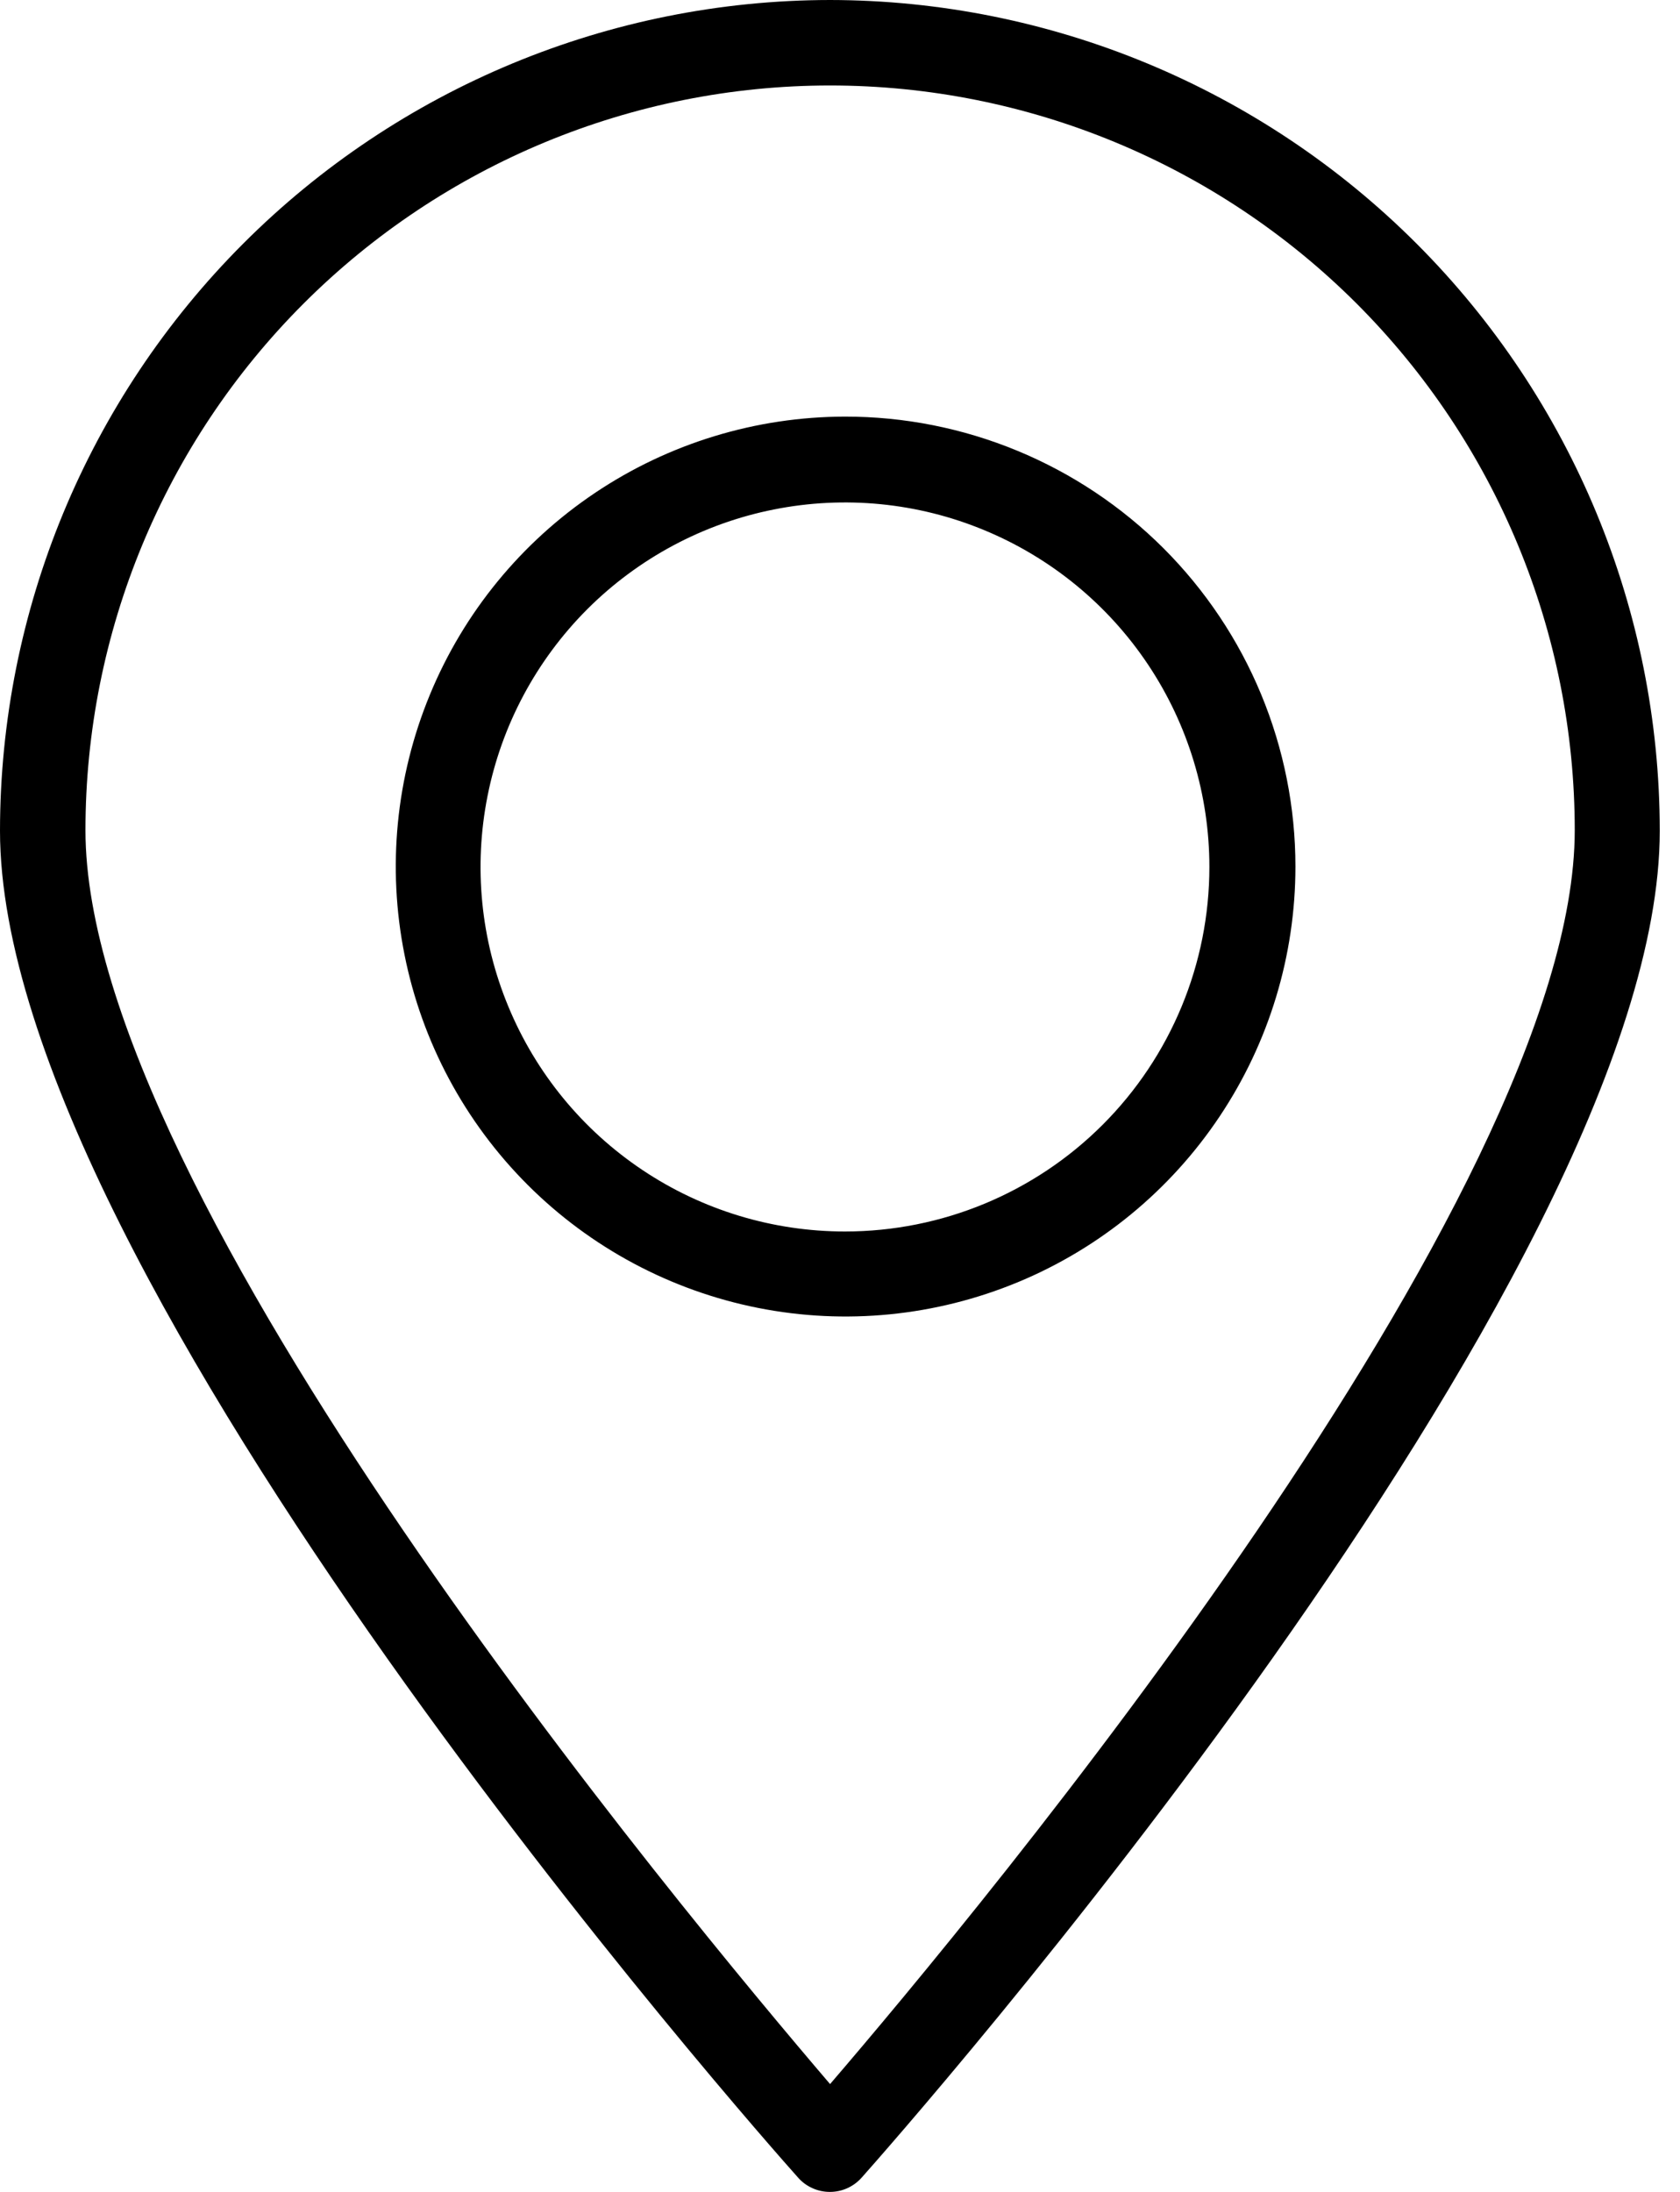
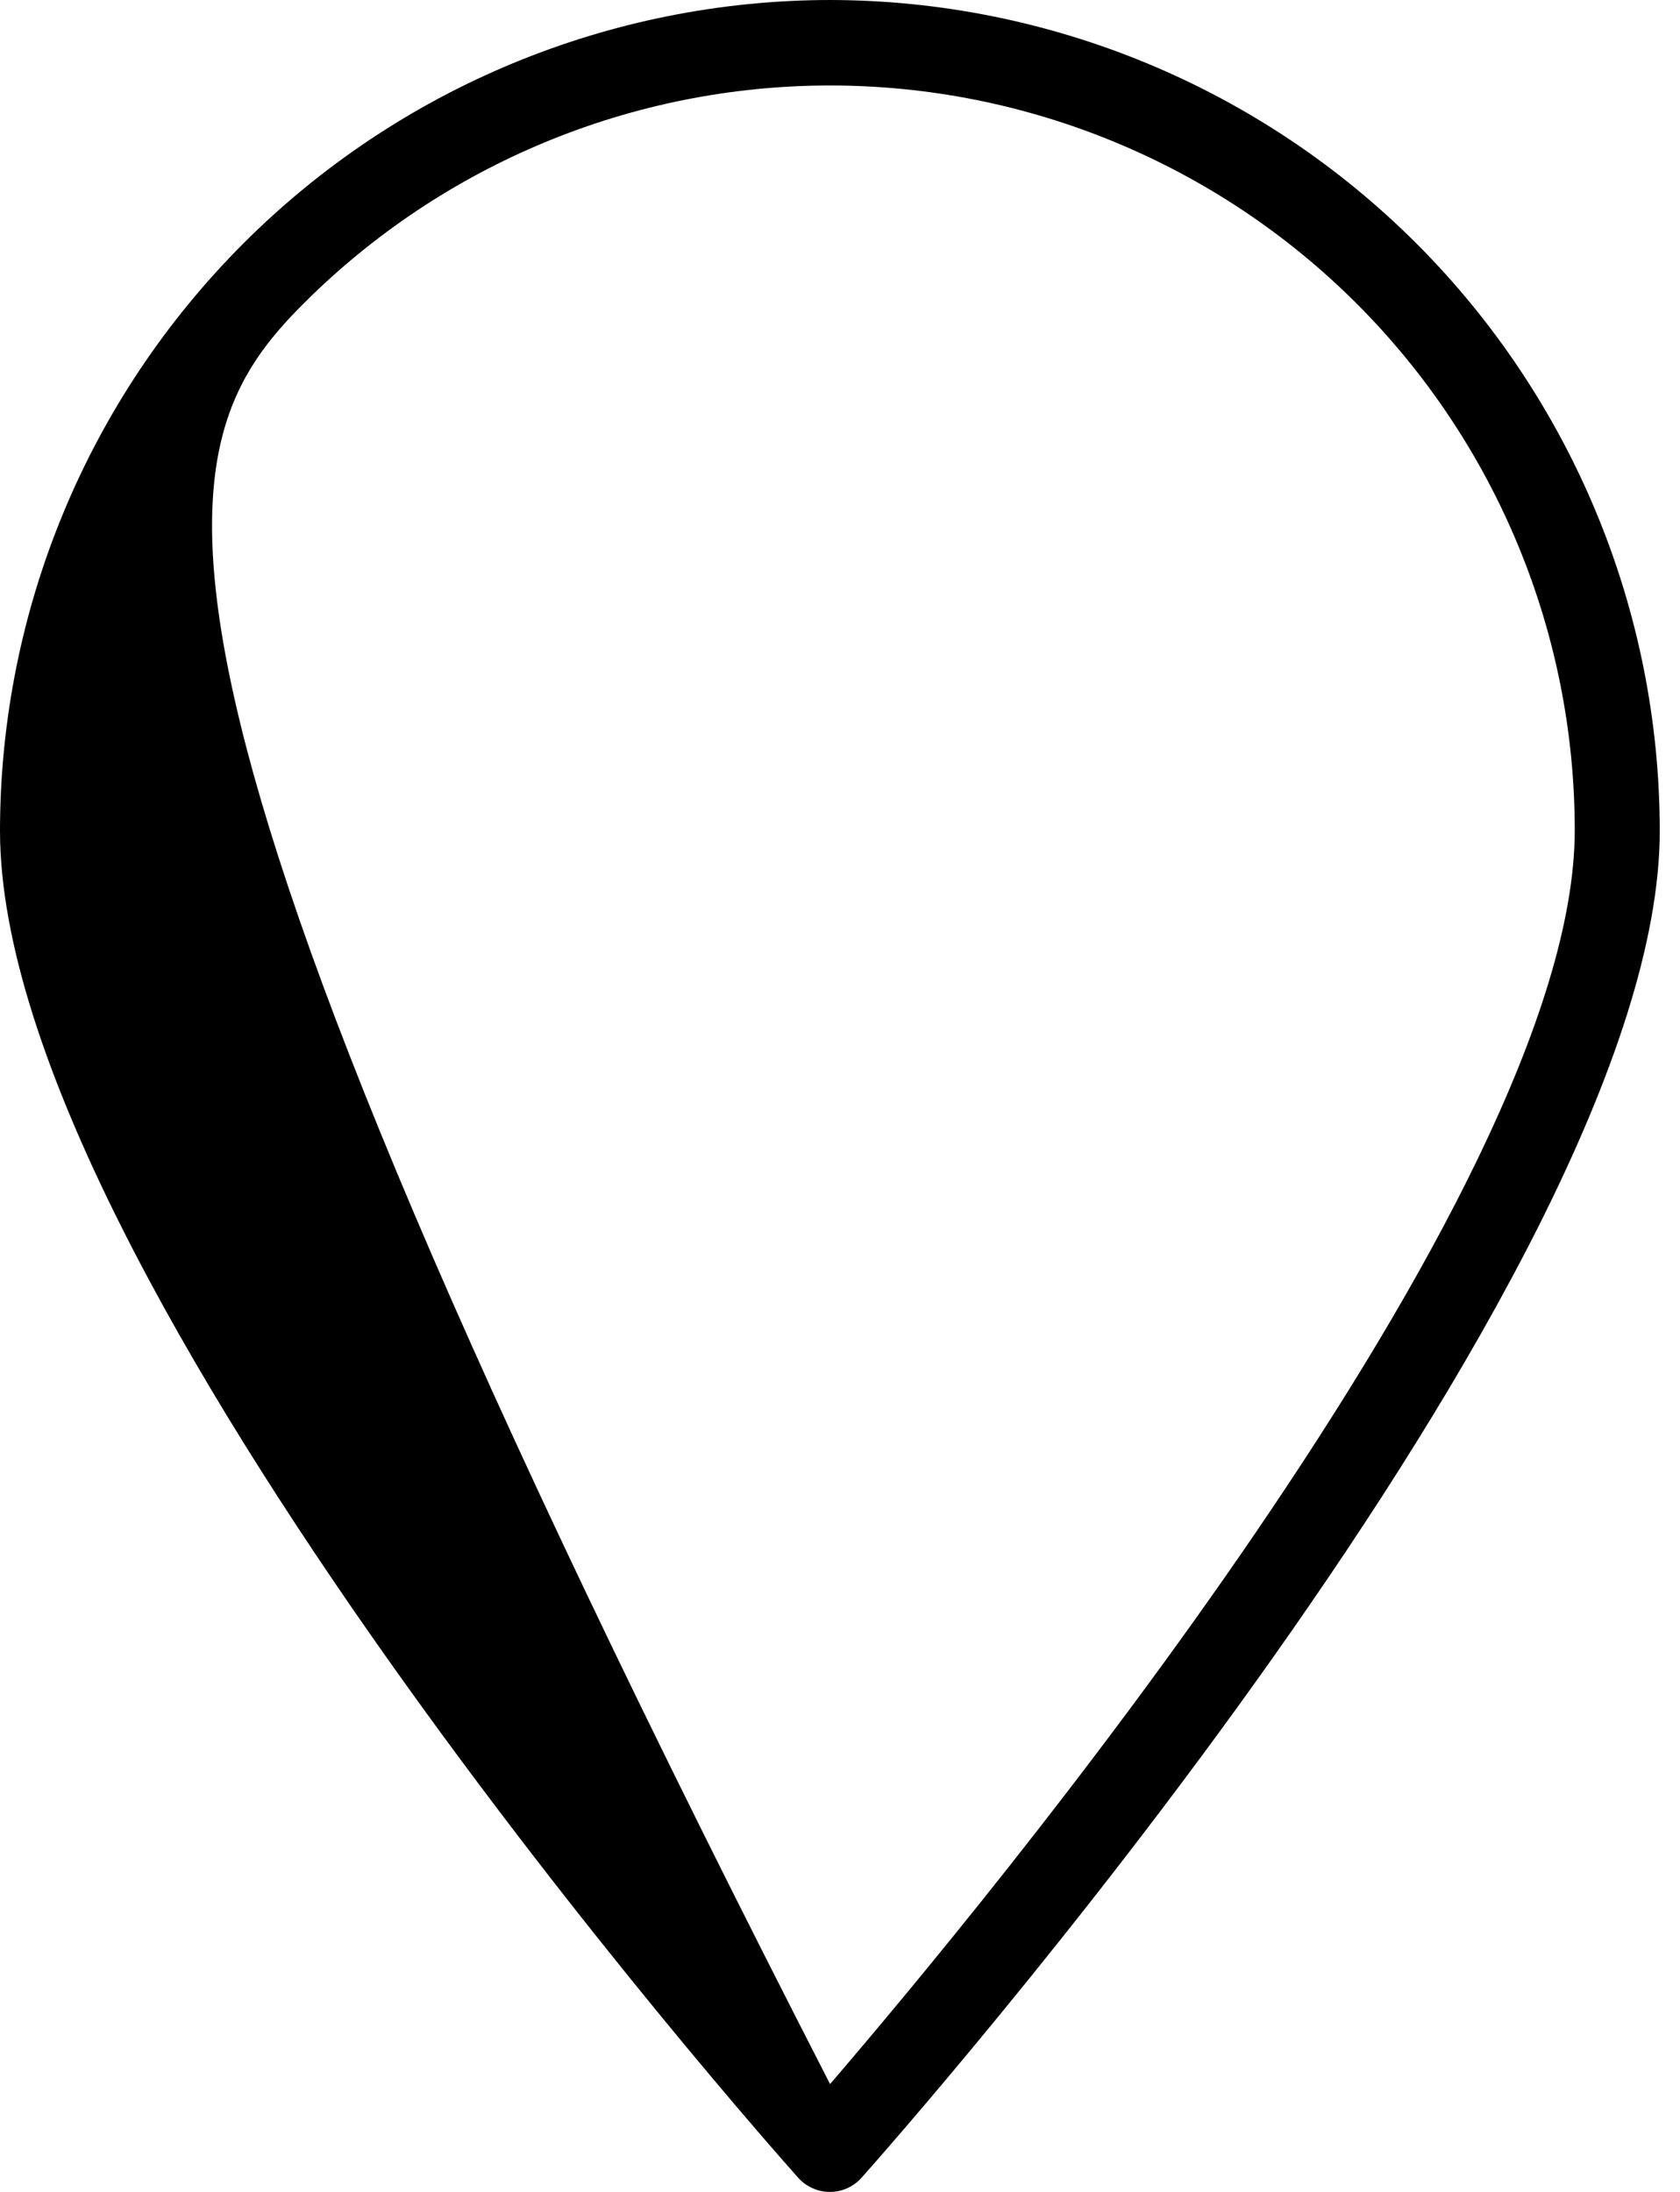
<svg xmlns="http://www.w3.org/2000/svg" width="23" height="30" viewBox="0 0 23 30" fill="none">
-   <path d="M11.364 0C8.35 0.003 5.46 1.202 3.33 3.334C1.199 5.466 0.002 8.356 0 11.37C0 17.476 10.481 29.308 10.926 29.804C10.98 29.866 11.047 29.915 11.123 29.949C11.198 29.983 11.279 30 11.361 30C11.444 30 11.525 29.983 11.6 29.949C11.675 29.915 11.742 29.866 11.797 29.804C12.241 29.304 22.723 17.471 22.723 11.37C22.721 8.357 21.524 5.467 19.395 3.336C17.265 1.204 14.377 0.004 11.364 0V0ZM11.364 28.524C9.364 26.184 1.17 16.365 1.17 11.364C1.17 8.66 2.244 6.067 4.156 4.155C6.068 2.244 8.661 1.17 11.364 1.17C14.068 1.17 16.661 2.244 18.573 4.155C20.485 6.067 21.559 8.66 21.559 11.364C21.558 16.365 13.364 26.196 11.364 28.524Z" fill="#000000" />
-   <path d="M11.568 5.702C10.351 5.704 9.161 6.066 8.149 6.744C7.137 7.422 6.349 8.384 5.885 9.509C5.42 10.635 5.299 11.873 5.538 13.067C5.776 14.261 6.363 15.357 7.225 16.218C8.086 17.078 9.184 17.664 10.378 17.901C11.572 18.138 12.81 18.015 13.935 17.549C15.06 17.083 16.021 16.293 16.697 15.281C17.374 14.268 17.735 13.078 17.735 11.86C17.735 11.051 17.575 10.25 17.265 9.502C16.955 8.754 16.5 8.075 15.928 7.503C15.355 6.931 14.675 6.478 13.927 6.169C13.179 5.86 12.377 5.701 11.568 5.702ZM11.568 16.855C10.581 16.855 9.617 16.563 8.796 16.014C7.976 15.466 7.336 14.687 6.959 13.775C6.581 12.864 6.482 11.861 6.675 10.893C6.867 9.925 7.343 9.036 8.04 8.338C8.738 7.641 9.627 7.165 10.595 6.973C11.563 6.78 12.566 6.879 13.477 7.257C14.389 7.635 15.168 8.274 15.716 9.094C16.265 9.915 16.557 10.88 16.557 11.866C16.557 13.189 16.032 14.458 15.096 15.394C14.16 16.33 12.891 16.855 11.568 16.855Z" fill="#000000" />
+   <path d="M11.364 0C8.35 0.003 5.46 1.202 3.33 3.334C1.199 5.466 0.002 8.356 0 11.37C0 17.476 10.481 29.308 10.926 29.804C10.98 29.866 11.047 29.915 11.123 29.949C11.198 29.983 11.279 30 11.361 30C11.444 30 11.525 29.983 11.6 29.949C11.675 29.915 11.742 29.866 11.797 29.804C12.241 29.304 22.723 17.471 22.723 11.37C22.721 8.357 21.524 5.467 19.395 3.336C17.265 1.204 14.377 0.004 11.364 0V0ZM11.364 28.524C1.17 8.66 2.244 6.067 4.156 4.155C6.068 2.244 8.661 1.17 11.364 1.17C14.068 1.17 16.661 2.244 18.573 4.155C20.485 6.067 21.559 8.66 21.559 11.364C21.558 16.365 13.364 26.196 11.364 28.524Z" fill="#000000" />
</svg>